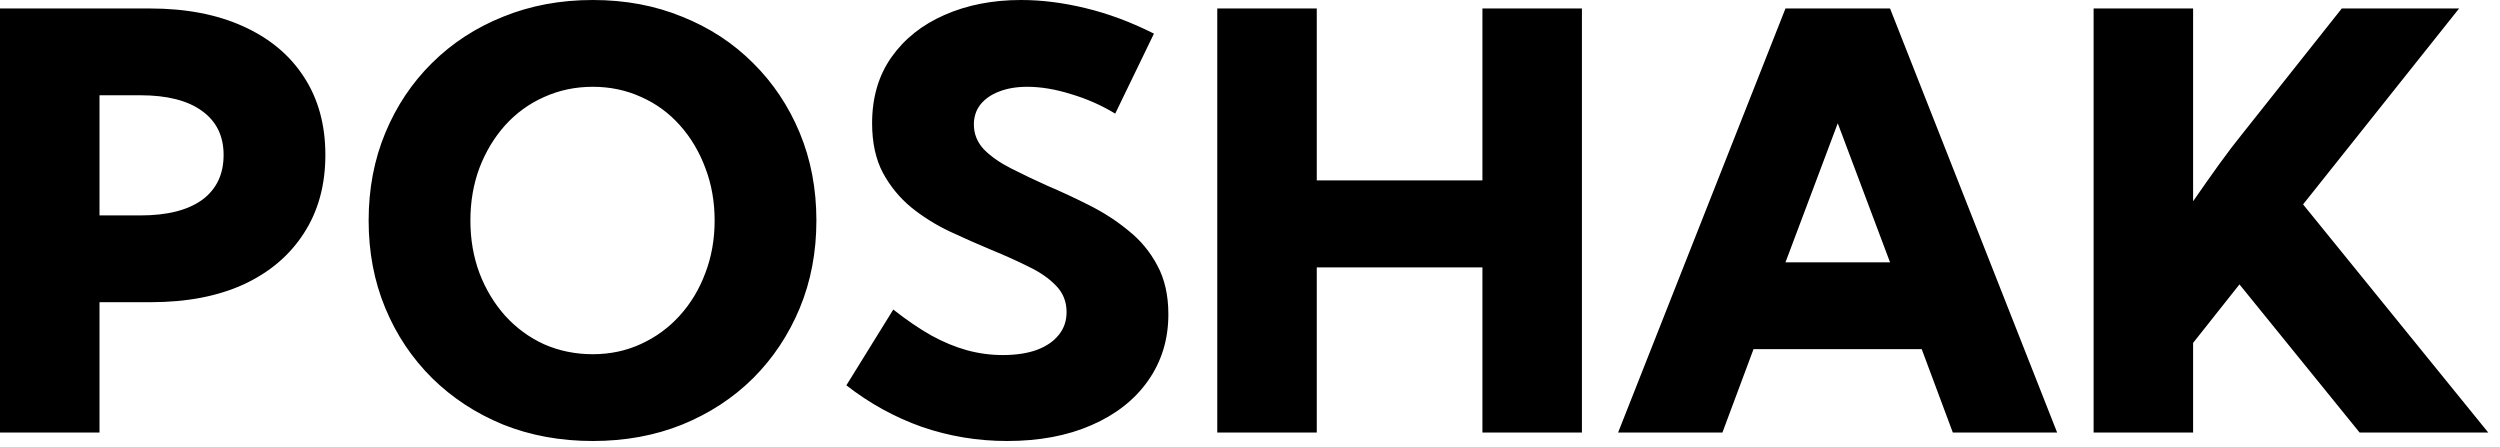
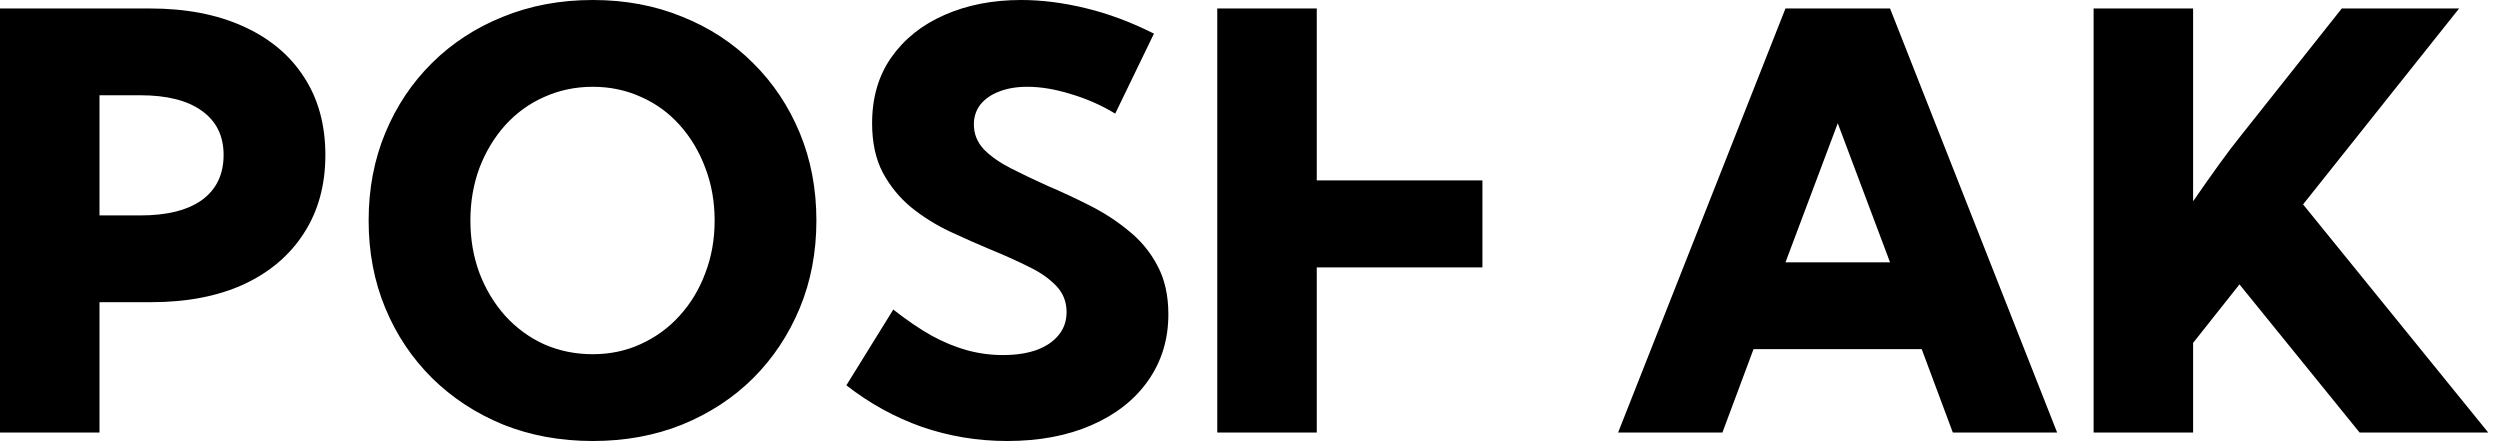
<svg xmlns="http://www.w3.org/2000/svg" width="95" height="17" viewBox="0 0 95 17" fill="none">
-   <path d="M0 16.436V0.322H5.693C7.061 0.322 8.243 0.548 9.238 0.999C10.241 1.45 11.011 2.091 11.548 2.922C12.092 3.753 12.364 4.741 12.364 5.887C12.364 7.033 12.092 8.024 11.548 8.862C11.011 9.7 10.248 10.348 9.26 10.807C8.271 11.258 7.097 11.483 5.736 11.483H3.781V16.436H0ZM3.781 8.186H5.328C6.352 8.186 7.136 7.989 7.681 7.595C8.225 7.194 8.497 6.624 8.497 5.887C8.497 5.163 8.221 4.605 7.67 4.211C7.126 3.817 6.345 3.62 5.328 3.62H3.781V8.186ZM22.526 16.758C21.295 16.758 20.16 16.55 19.121 16.135C18.09 15.712 17.191 15.125 16.425 14.373C15.659 13.614 15.064 12.726 14.642 11.709C14.219 10.692 14.008 9.582 14.008 8.379C14.008 7.176 14.219 6.066 14.642 5.049C15.064 4.032 15.655 3.147 16.414 2.396C17.18 1.636 18.083 1.049 19.121 0.634C20.16 0.211 21.295 0 22.526 0C23.758 0 24.89 0.211 25.921 0.634C26.959 1.049 27.858 1.636 28.617 2.396C29.376 3.147 29.967 4.032 30.39 5.049C30.812 6.066 31.023 7.176 31.023 8.379C31.023 9.582 30.812 10.692 30.39 11.709C29.967 12.726 29.376 13.614 28.617 14.373C27.858 15.125 26.959 15.712 25.921 16.135C24.89 16.55 23.758 16.758 22.526 16.758ZM22.526 13.46C23.185 13.46 23.794 13.331 24.352 13.073C24.918 12.815 25.409 12.457 25.824 11.999C26.247 11.534 26.573 10.993 26.802 10.377C27.038 9.761 27.156 9.095 27.156 8.379C27.156 7.663 27.038 6.997 26.802 6.381C26.573 5.765 26.25 5.224 25.835 4.759C25.42 4.293 24.929 3.935 24.363 3.685C23.797 3.427 23.185 3.298 22.526 3.298C21.867 3.298 21.252 3.427 20.679 3.685C20.113 3.935 19.619 4.293 19.196 4.759C18.781 5.224 18.455 5.765 18.219 6.381C17.99 6.997 17.875 7.663 17.875 8.379C17.875 9.095 17.99 9.761 18.219 10.377C18.455 10.993 18.781 11.534 19.196 11.999C19.619 12.464 20.113 12.826 20.679 13.084C21.252 13.335 21.867 13.46 22.526 13.46ZM32.162 14.642L33.945 11.763C34.454 12.164 34.937 12.493 35.395 12.751C35.854 13.002 36.305 13.188 36.749 13.31C37.193 13.431 37.644 13.492 38.102 13.492C38.604 13.492 39.033 13.428 39.392 13.299C39.757 13.163 40.036 12.973 40.23 12.729C40.43 12.486 40.53 12.196 40.53 11.859C40.53 11.466 40.398 11.133 40.133 10.86C39.868 10.581 39.517 10.338 39.08 10.13C38.65 9.915 38.181 9.704 37.673 9.496C37.157 9.281 36.631 9.049 36.094 8.798C35.564 8.547 35.077 8.243 34.633 7.885C34.189 7.52 33.827 7.079 33.548 6.563C33.276 6.048 33.14 5.421 33.14 4.684C33.14 3.71 33.383 2.875 33.87 2.181C34.364 1.479 35.037 0.942 35.89 0.569C36.749 0.19 37.719 0 38.801 0C39.589 0 40.408 0.104 41.261 0.312C42.12 0.519 42.983 0.841 43.85 1.278L42.378 4.318C41.862 4.003 41.304 3.756 40.702 3.577C40.108 3.391 39.553 3.298 39.037 3.298C38.629 3.298 38.271 3.359 37.963 3.48C37.662 3.595 37.426 3.76 37.254 3.975C37.089 4.189 37.007 4.44 37.007 4.727C37.007 5.092 37.136 5.41 37.394 5.683C37.658 5.948 38.002 6.188 38.425 6.402C38.847 6.617 39.306 6.836 39.8 7.058C40.323 7.28 40.852 7.527 41.39 7.799C41.934 8.071 42.432 8.393 42.883 8.766C43.341 9.131 43.706 9.571 43.978 10.087C44.258 10.602 44.398 11.222 44.398 11.945C44.398 12.898 44.14 13.739 43.624 14.47C43.116 15.193 42.399 15.755 41.476 16.156C40.559 16.557 39.492 16.758 38.274 16.758C37.15 16.758 36.069 16.579 35.03 16.221C33.999 15.855 33.043 15.329 32.162 14.642ZM50.037 16.436H46.256V0.322H50.037V6.854H56.332V0.322H60.113V16.436H56.332V10.162H50.037V16.436ZM65.452 16.436H61.488L67.848 0.322H71.822L78.171 16.436H74.207L73.025 13.267H66.634L65.452 16.436ZM67.848 9.969H71.822L69.835 4.684L67.848 9.969ZM83.338 16.436H79.557V0.322H83.338V7.648C83.689 7.14 84.022 6.667 84.337 6.23C84.659 5.786 84.931 5.428 85.153 5.156L88.988 0.322H93.446L87.517 7.767L94.553 16.436H89.665L85.1 10.807L83.338 13.03V16.436Z" fill="black" />
+   <path d="M0 16.436V0.322H5.693C7.061 0.322 8.243 0.548 9.238 0.999C10.241 1.45 11.011 2.091 11.548 2.922C12.092 3.753 12.364 4.741 12.364 5.887C12.364 7.033 12.092 8.024 11.548 8.862C11.011 9.7 10.248 10.348 9.26 10.807C8.271 11.258 7.097 11.483 5.736 11.483H3.781V16.436H0ZM3.781 8.186H5.328C6.352 8.186 7.136 7.989 7.681 7.595C8.225 7.194 8.497 6.624 8.497 5.887C8.497 5.163 8.221 4.605 7.67 4.211C7.126 3.817 6.345 3.62 5.328 3.62H3.781V8.186ZM22.526 16.758C21.295 16.758 20.16 16.55 19.121 16.135C18.09 15.712 17.191 15.125 16.425 14.373C15.659 13.614 15.064 12.726 14.642 11.709C14.219 10.692 14.008 9.582 14.008 8.379C14.008 7.176 14.219 6.066 14.642 5.049C15.064 4.032 15.655 3.147 16.414 2.396C17.18 1.636 18.083 1.049 19.121 0.634C20.16 0.211 21.295 0 22.526 0C23.758 0 24.89 0.211 25.921 0.634C26.959 1.049 27.858 1.636 28.617 2.396C29.376 3.147 29.967 4.032 30.39 5.049C30.812 6.066 31.023 7.176 31.023 8.379C31.023 9.582 30.812 10.692 30.39 11.709C29.967 12.726 29.376 13.614 28.617 14.373C27.858 15.125 26.959 15.712 25.921 16.135C24.89 16.55 23.758 16.758 22.526 16.758ZM22.526 13.46C23.185 13.46 23.794 13.331 24.352 13.073C24.918 12.815 25.409 12.457 25.824 11.999C26.247 11.534 26.573 10.993 26.802 10.377C27.038 9.761 27.156 9.095 27.156 8.379C27.156 7.663 27.038 6.997 26.802 6.381C26.573 5.765 26.25 5.224 25.835 4.759C25.42 4.293 24.929 3.935 24.363 3.685C23.797 3.427 23.185 3.298 22.526 3.298C21.867 3.298 21.252 3.427 20.679 3.685C20.113 3.935 19.619 4.293 19.196 4.759C18.781 5.224 18.455 5.765 18.219 6.381C17.99 6.997 17.875 7.663 17.875 8.379C17.875 9.095 17.99 9.761 18.219 10.377C18.455 10.993 18.781 11.534 19.196 11.999C19.619 12.464 20.113 12.826 20.679 13.084C21.252 13.335 21.867 13.46 22.526 13.46ZM32.162 14.642L33.945 11.763C34.454 12.164 34.937 12.493 35.395 12.751C35.854 13.002 36.305 13.188 36.749 13.31C37.193 13.431 37.644 13.492 38.102 13.492C38.604 13.492 39.033 13.428 39.392 13.299C39.757 13.163 40.036 12.973 40.23 12.729C40.43 12.486 40.53 12.196 40.53 11.859C40.53 11.466 40.398 11.133 40.133 10.86C39.868 10.581 39.517 10.338 39.08 10.13C38.65 9.915 38.181 9.704 37.673 9.496C37.157 9.281 36.631 9.049 36.094 8.798C35.564 8.547 35.077 8.243 34.633 7.885C34.189 7.52 33.827 7.079 33.548 6.563C33.276 6.048 33.14 5.421 33.14 4.684C33.14 3.71 33.383 2.875 33.87 2.181C34.364 1.479 35.037 0.942 35.89 0.569C36.749 0.19 37.719 0 38.801 0C39.589 0 40.408 0.104 41.261 0.312C42.12 0.519 42.983 0.841 43.85 1.278L42.378 4.318C41.862 4.003 41.304 3.756 40.702 3.577C40.108 3.391 39.553 3.298 39.037 3.298C38.629 3.298 38.271 3.359 37.963 3.48C37.662 3.595 37.426 3.76 37.254 3.975C37.089 4.189 37.007 4.44 37.007 4.727C37.007 5.092 37.136 5.41 37.394 5.683C37.658 5.948 38.002 6.188 38.425 6.402C38.847 6.617 39.306 6.836 39.8 7.058C40.323 7.28 40.852 7.527 41.39 7.799C41.934 8.071 42.432 8.393 42.883 8.766C43.341 9.131 43.706 9.571 43.978 10.087C44.258 10.602 44.398 11.222 44.398 11.945C44.398 12.898 44.14 13.739 43.624 14.47C43.116 15.193 42.399 15.755 41.476 16.156C40.559 16.557 39.492 16.758 38.274 16.758C37.15 16.758 36.069 16.579 35.03 16.221C33.999 15.855 33.043 15.329 32.162 14.642ZM50.037 16.436H46.256V0.322H50.037V6.854H56.332V0.322V16.436H56.332V10.162H50.037V16.436ZM65.452 16.436H61.488L67.848 0.322H71.822L78.171 16.436H74.207L73.025 13.267H66.634L65.452 16.436ZM67.848 9.969H71.822L69.835 4.684L67.848 9.969ZM83.338 16.436H79.557V0.322H83.338V7.648C83.689 7.14 84.022 6.667 84.337 6.23C84.659 5.786 84.931 5.428 85.153 5.156L88.988 0.322H93.446L87.517 7.767L94.553 16.436H89.665L85.1 10.807L83.338 13.03V16.436Z" fill="black" />
</svg>